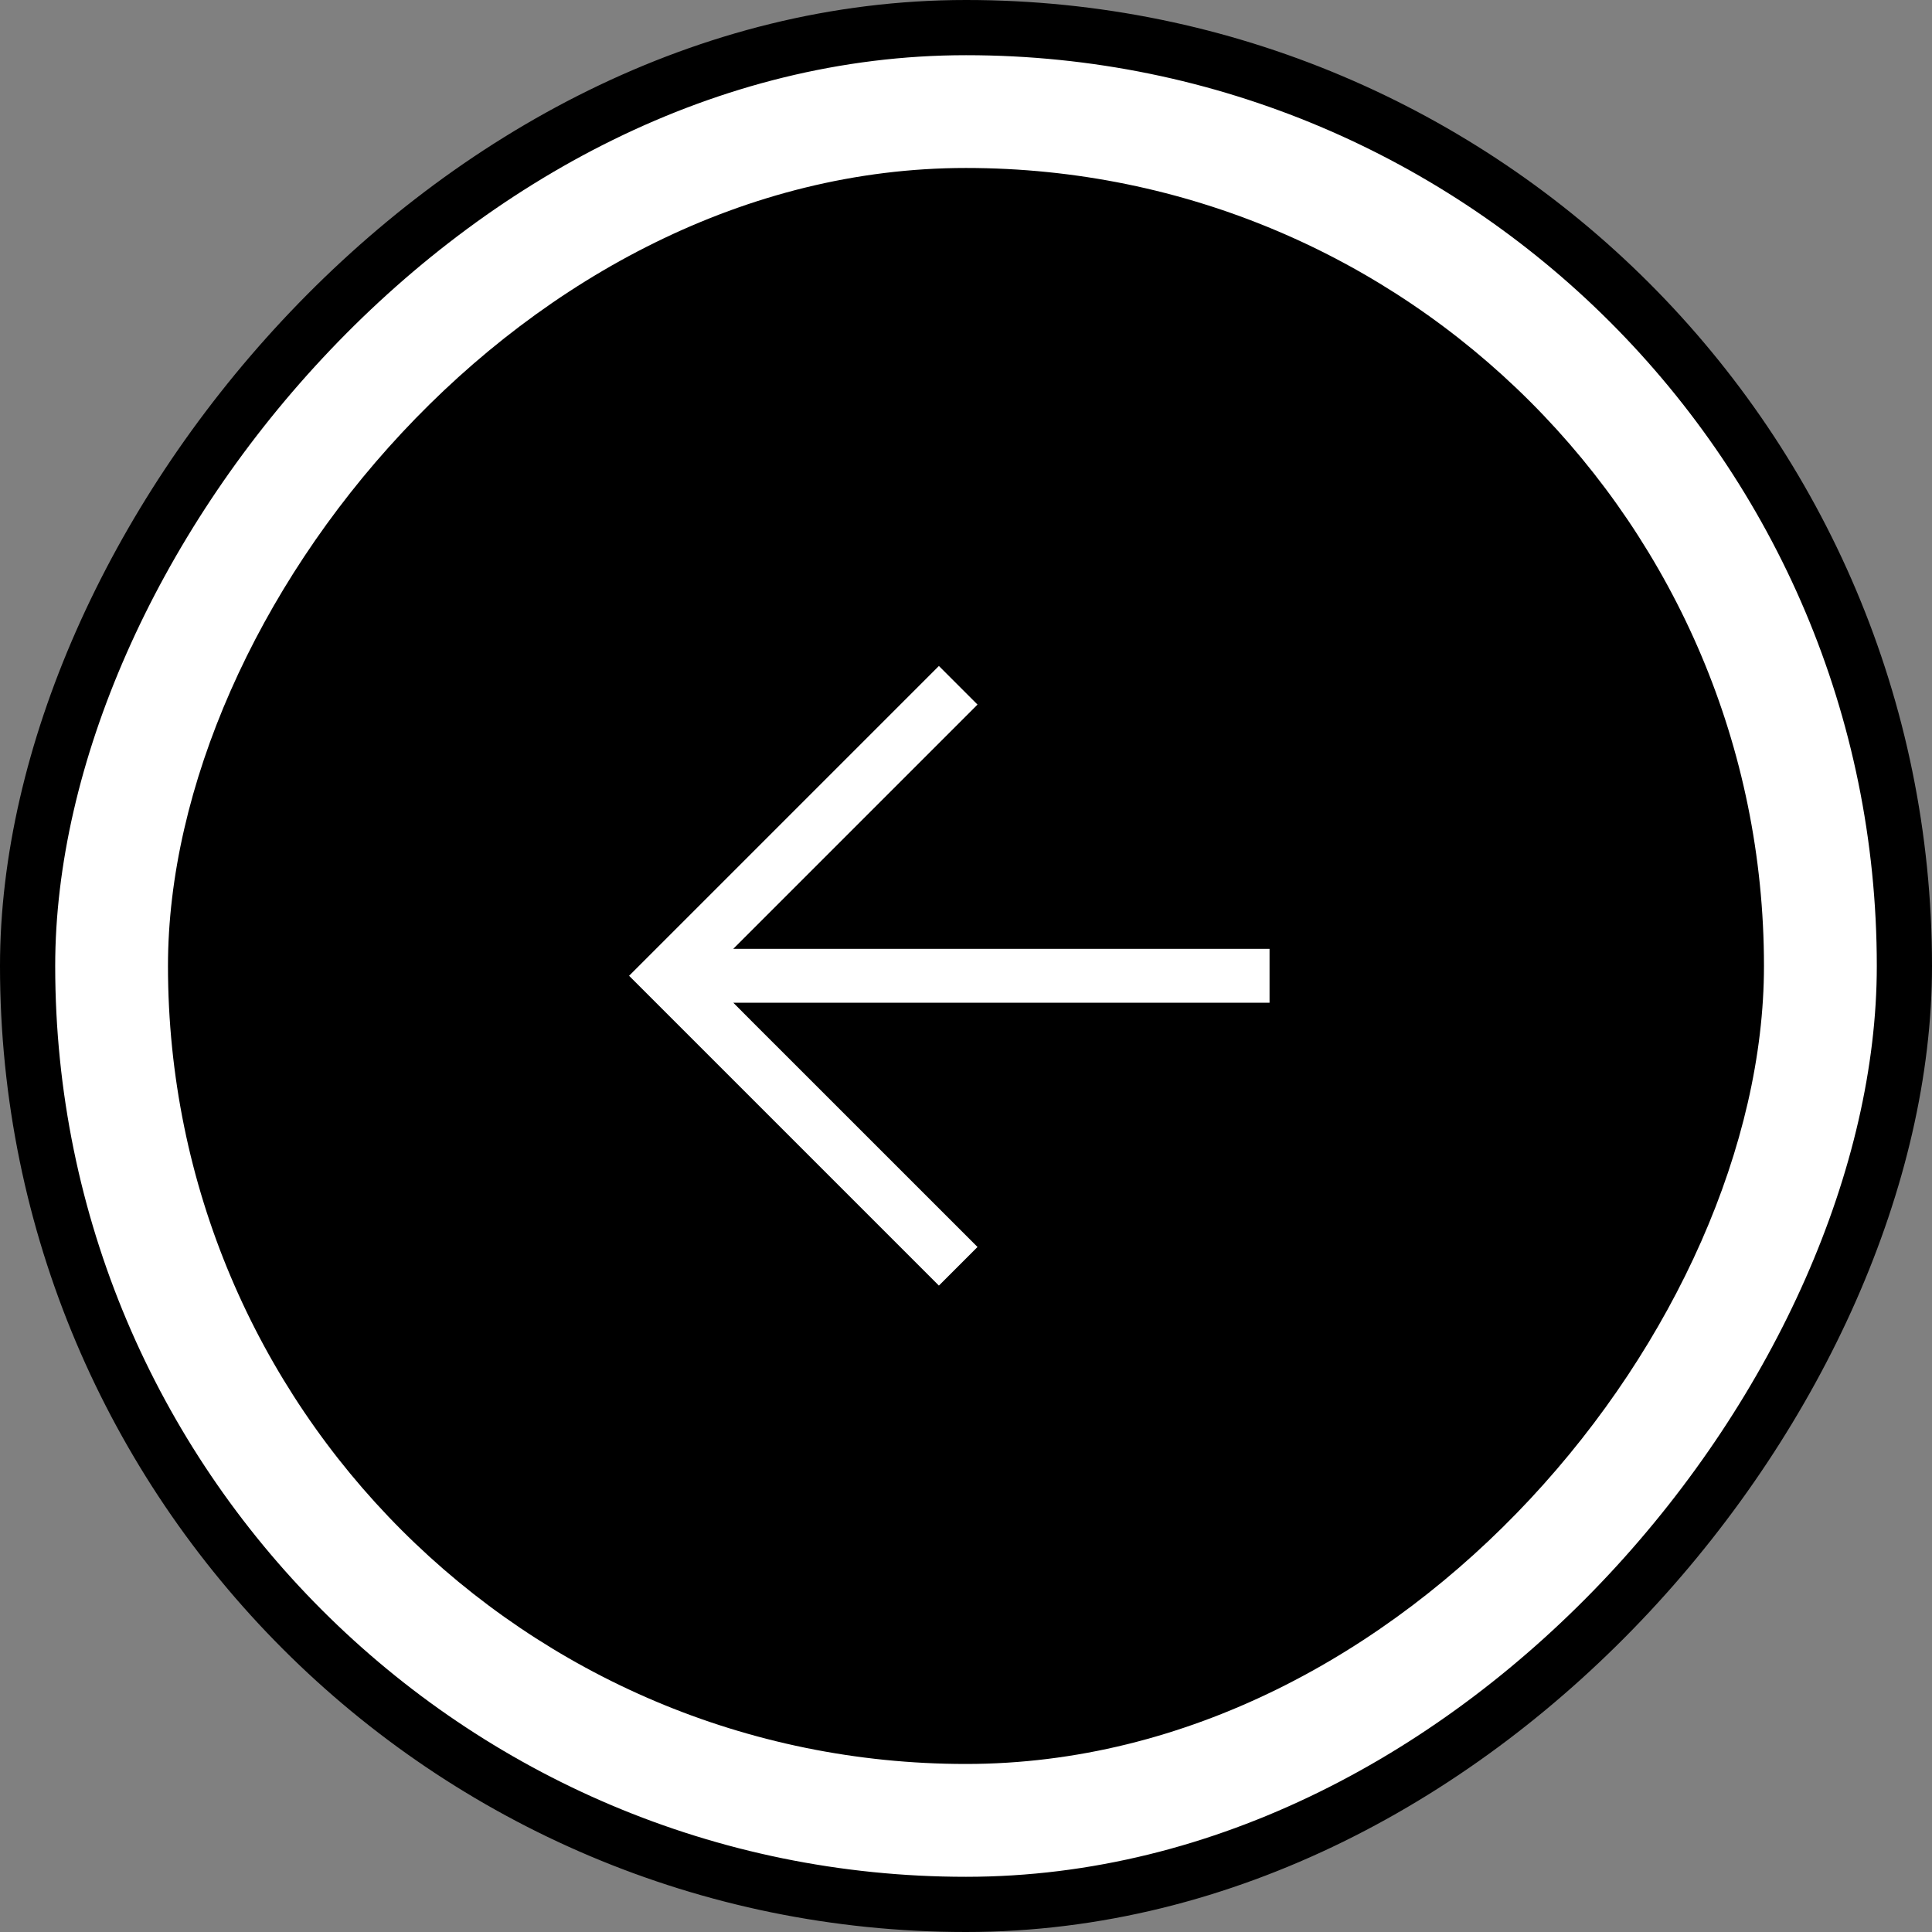
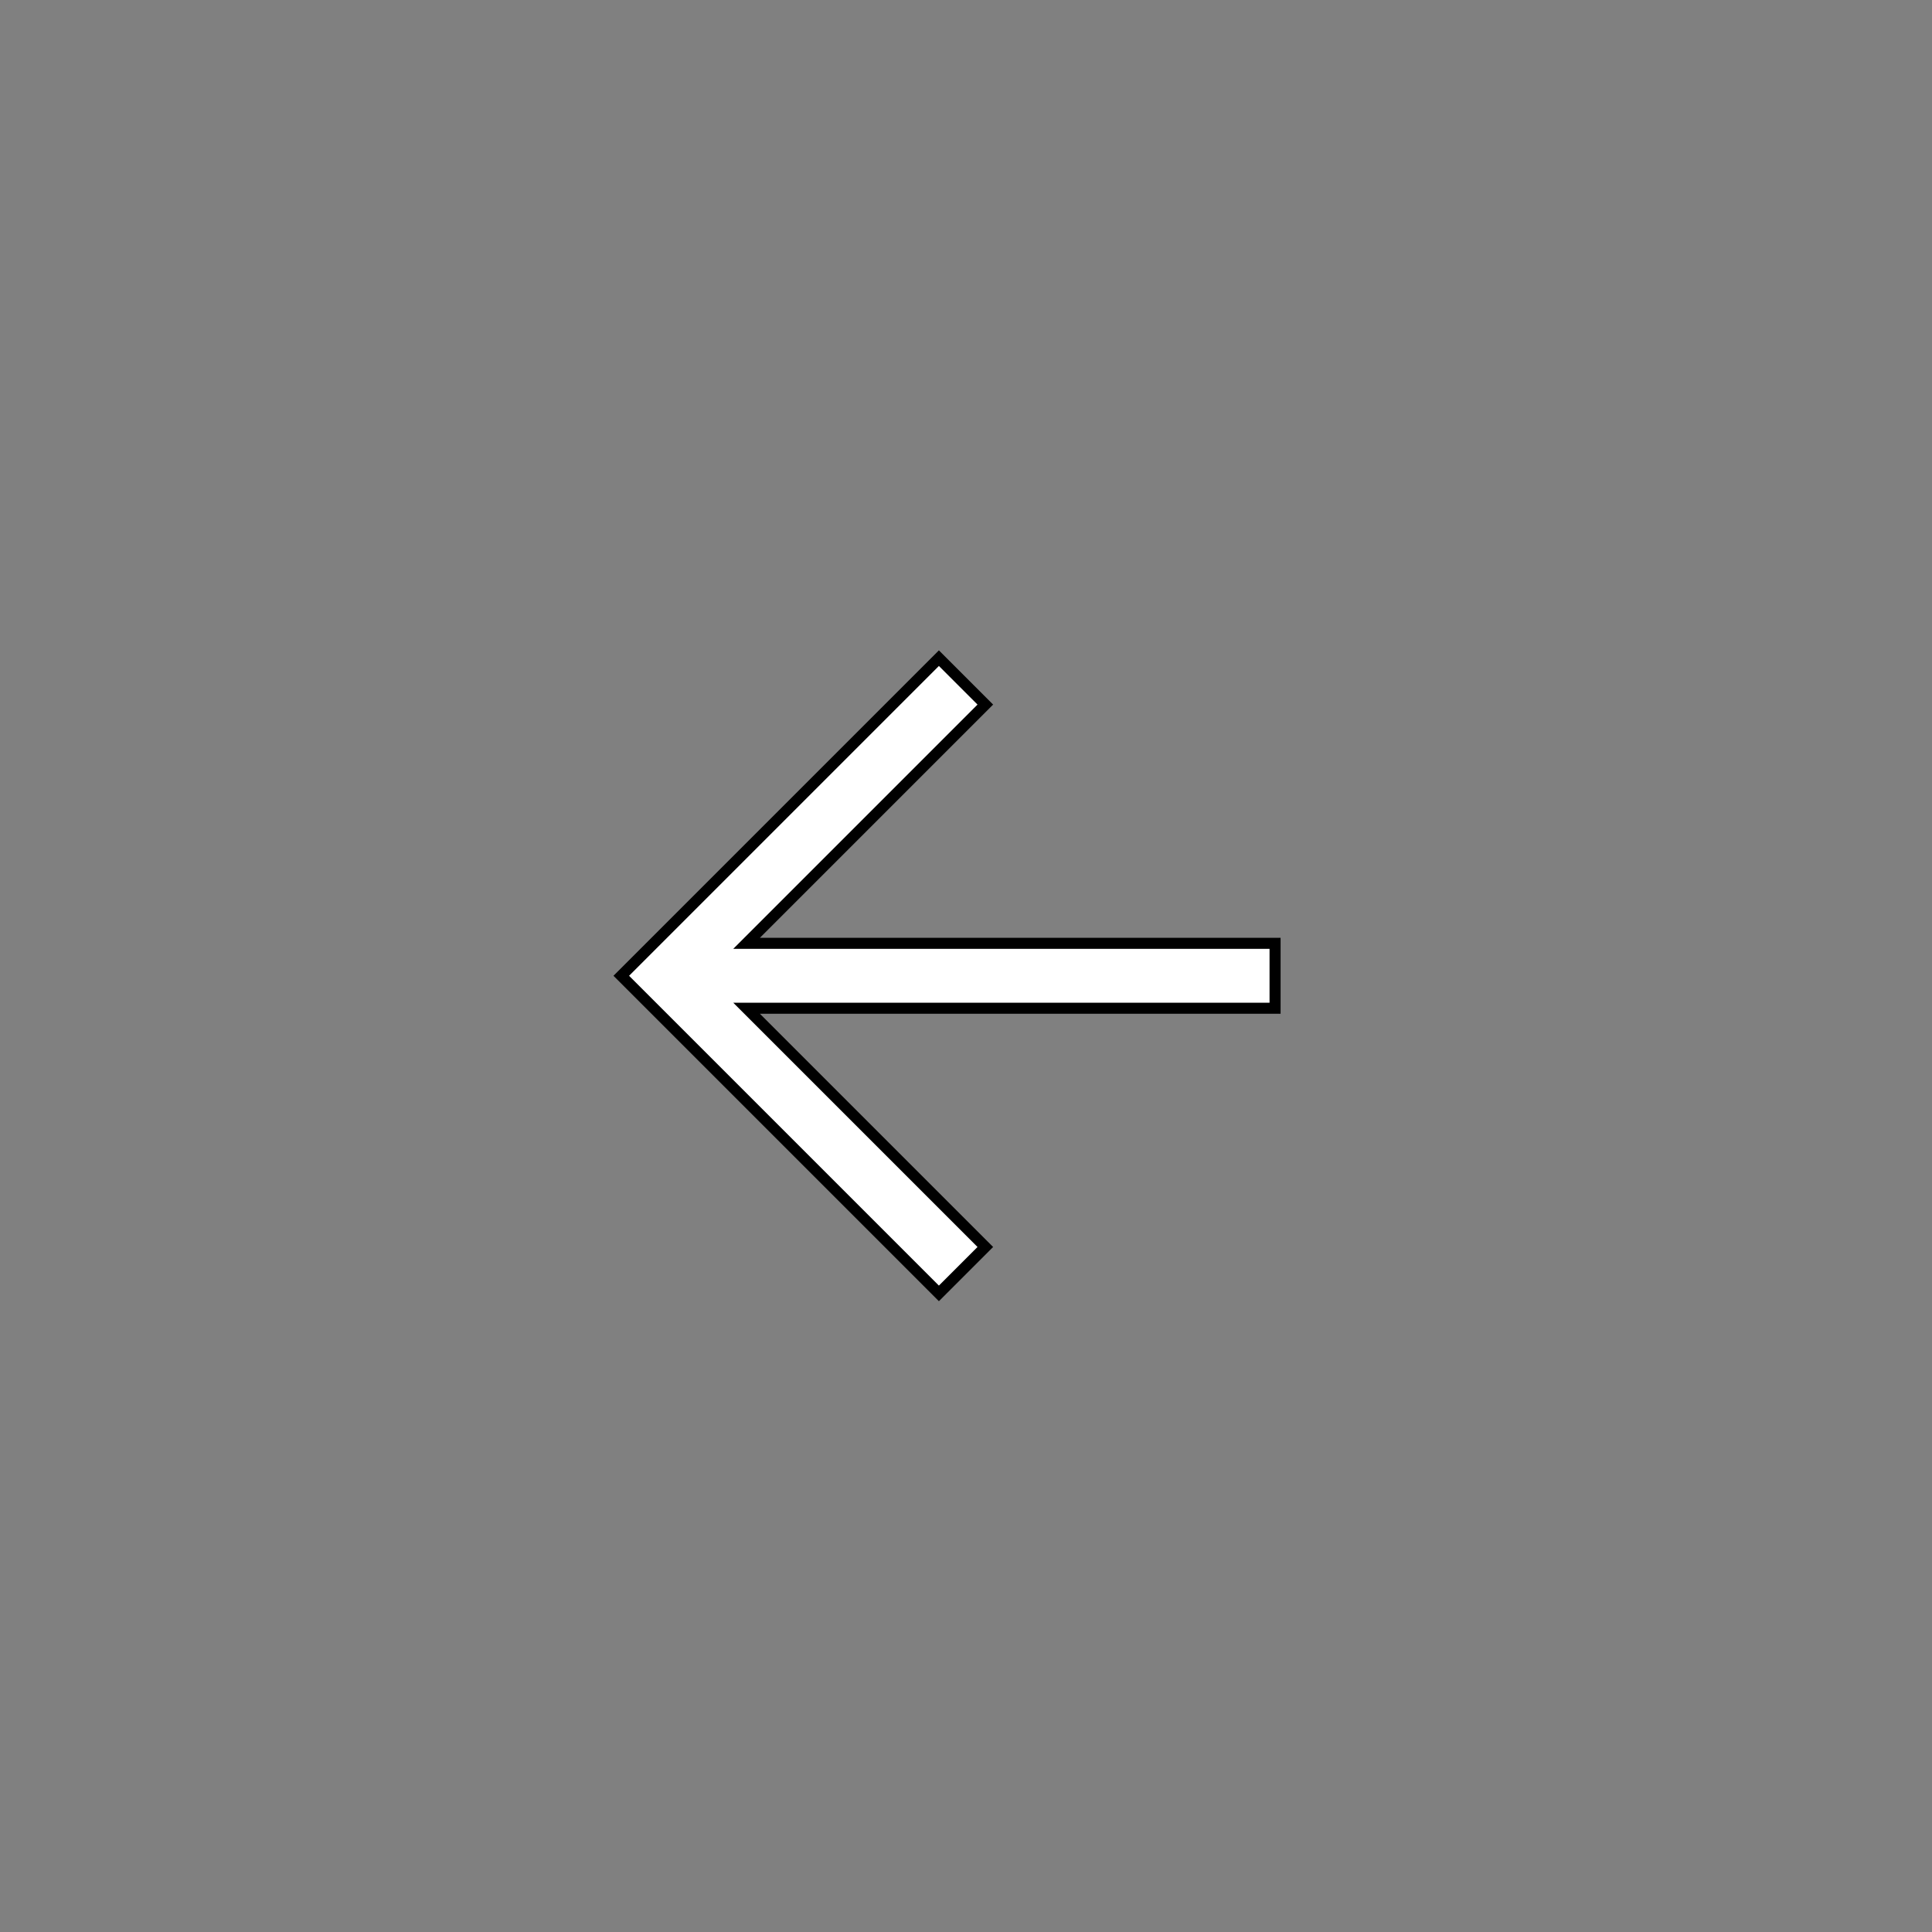
<svg xmlns="http://www.w3.org/2000/svg" width="35" height="35" viewBox="0 0 35 35" fill="none">
  <rect x="0" y="0" width="35" height="35" fill="#808080" stroke="none" />
-   <rect x="-0.5" y="0.5" width="34" height="34" rx="17" transform="matrix(-1 0 0 1 34 0)" fill="white" stroke="black" />
-   <rect width="28.913" height="28.913" rx="14.457" transform="matrix(-1 0 0 1 31.956 3.043)" fill="black" />
-   <path d="M23.099 18.265L23.099 17.089L13.766 17.089L13.525 17.089L13.695 16.919L17.85 12.764L17.009 11.923L11.255 17.677L17.009 23.431L17.85 22.59L13.695 18.436L13.525 18.265L13.766 18.265L23.099 18.265Z" fill="white" stroke="black" stroke-width="0.2" />
+   <path d="M23.099 18.265L23.099 17.089L13.766 17.089L13.525 17.089L13.695 16.919L17.85 12.764L17.009 11.923L11.255 17.677L17.009 23.431L17.85 22.59L13.525 18.265L13.766 18.265L23.099 18.265Z" fill="white" stroke="black" stroke-width="0.2" />
</svg>